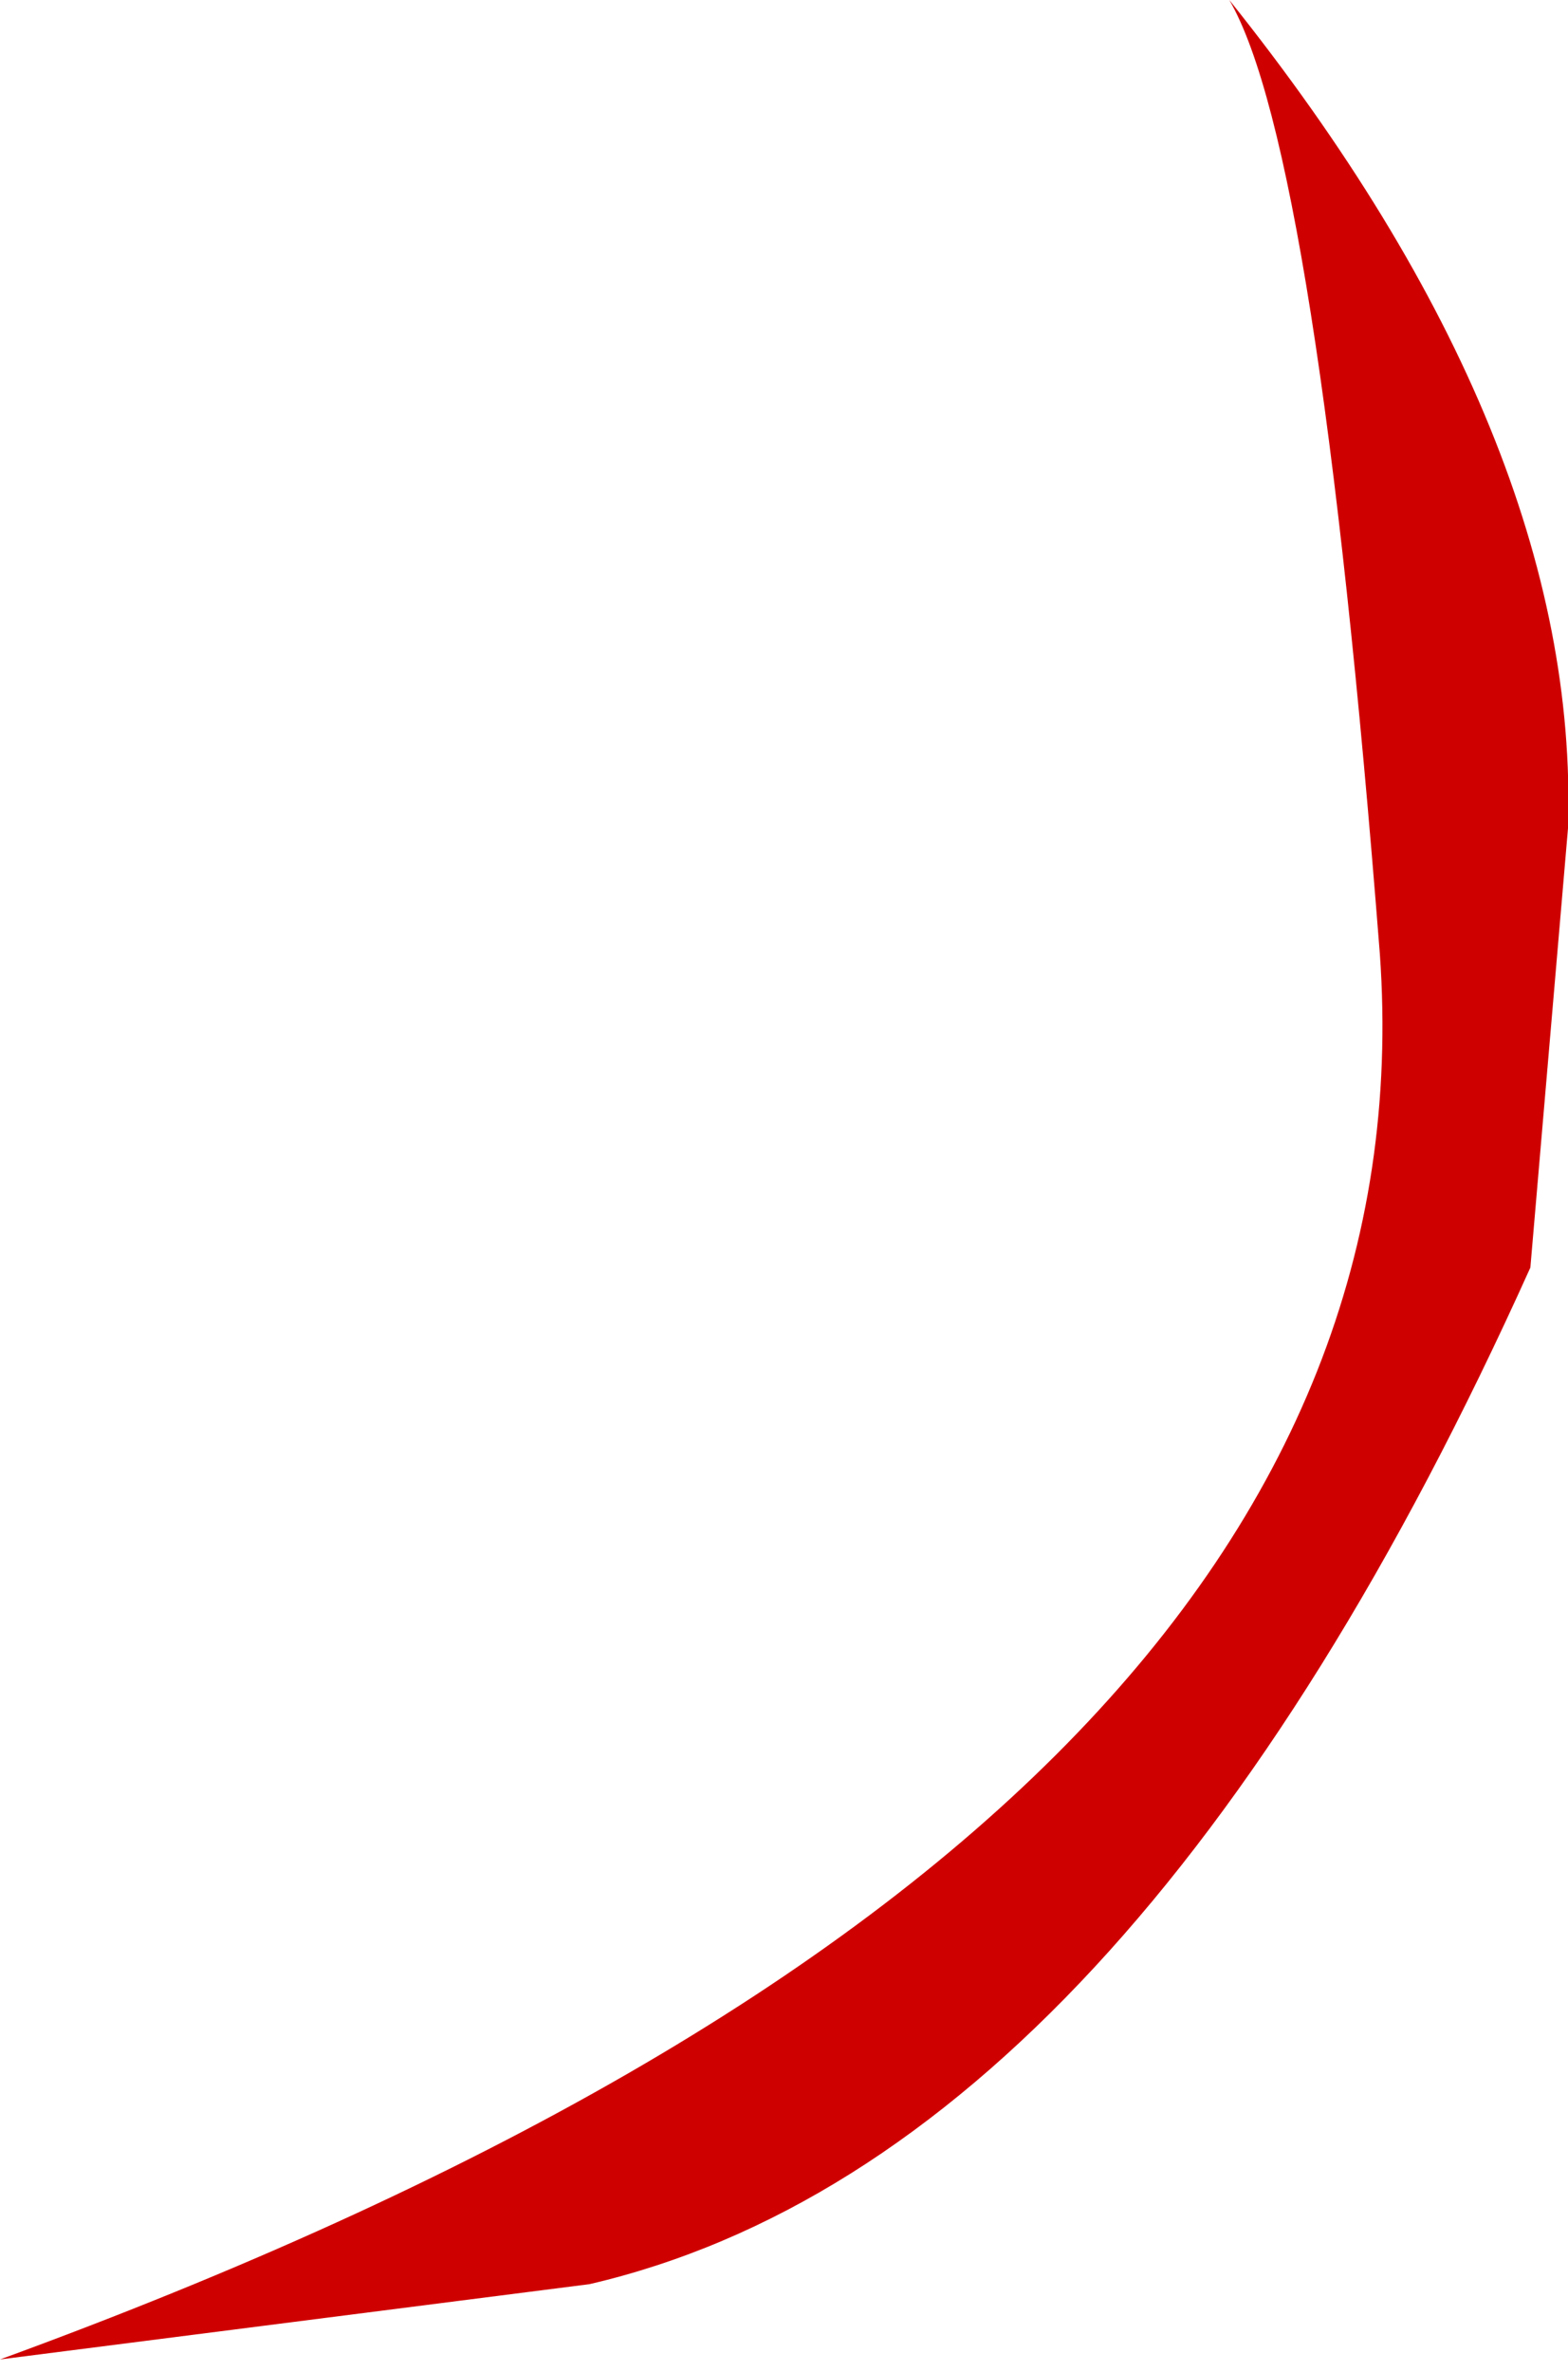
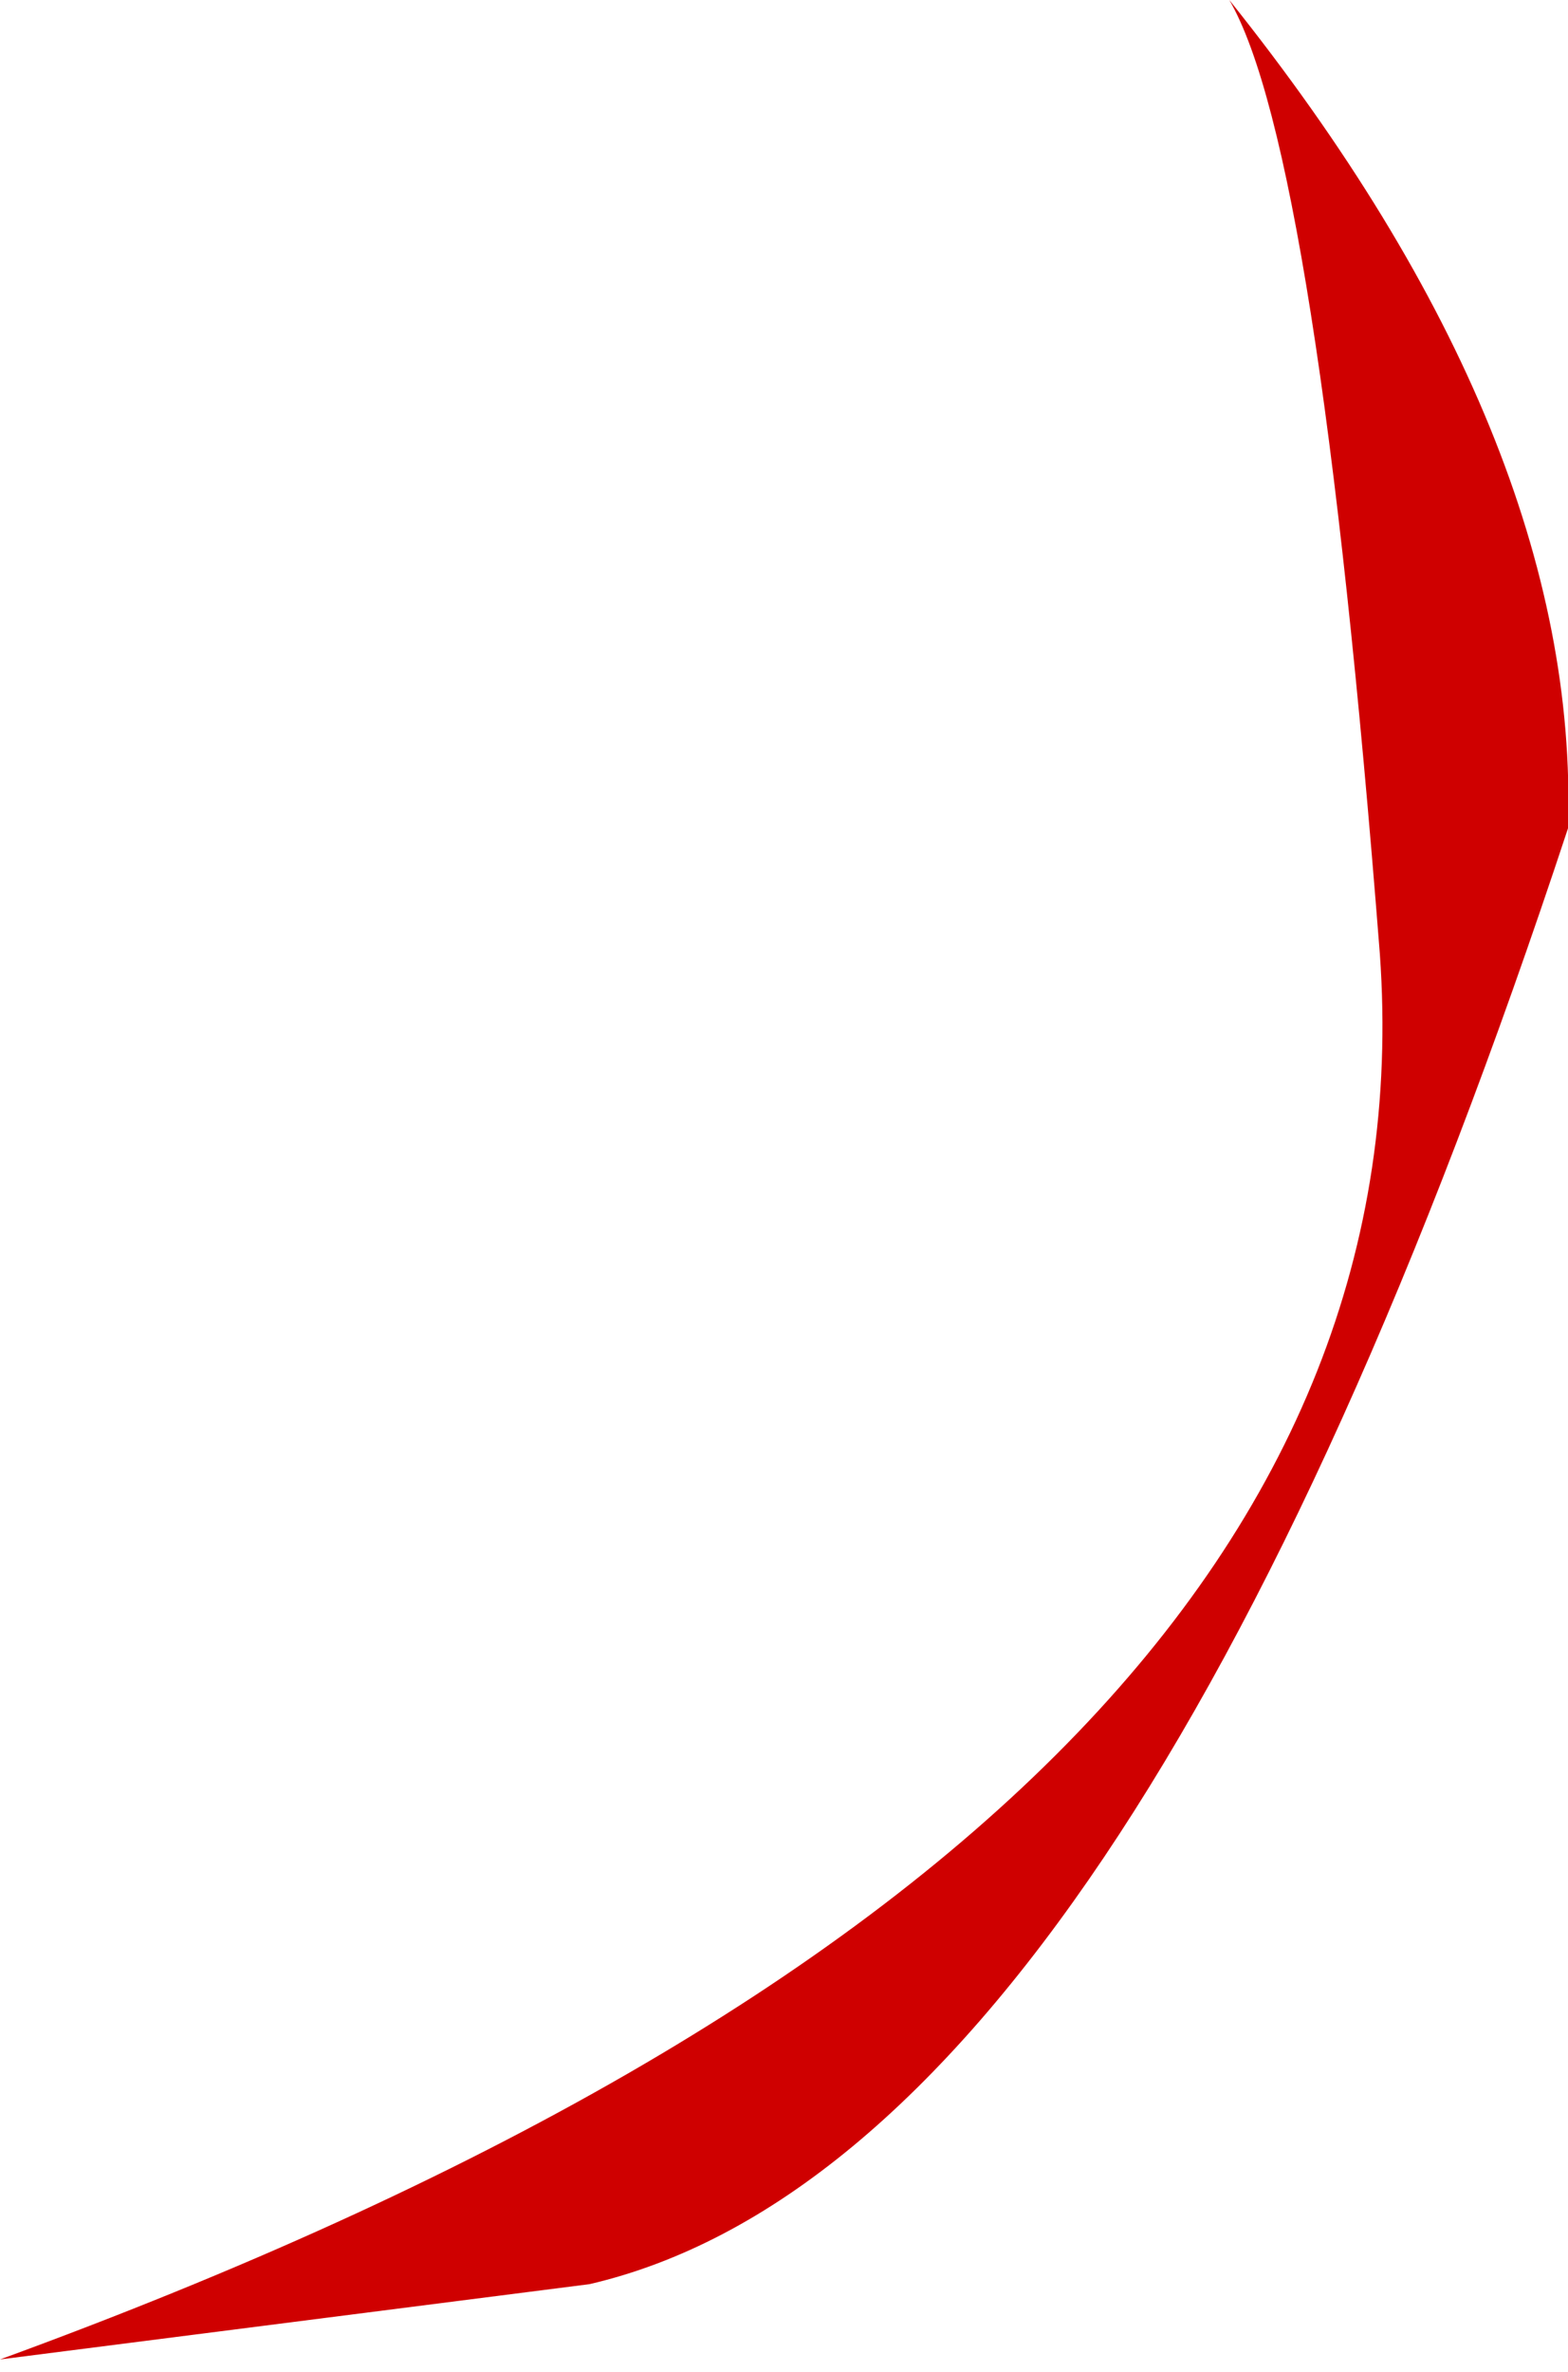
<svg xmlns="http://www.w3.org/2000/svg" height="9.45px" width="6.25px">
  <g transform="matrix(1.0, 0.0, 0.0, 1.0, 0.0, -0.1)">
-     <path d="M4.9 0.1 Q6.3 1.85 6.25 3.4 L6.1 5.15 Q4.5 8.7 2.35 9.2 L0.0 9.5 Q5.75 7.4 5.5 3.9 5.25 0.7 4.9 0.1" fill="#cf0000" fill-rule="evenodd" stroke="none" />
+     <path d="M4.9 0.1 Q6.3 1.85 6.25 3.4 Q4.5 8.7 2.35 9.2 L0.0 9.5 Q5.75 7.4 5.5 3.9 5.25 0.7 4.9 0.1" fill="#cf0000" fill-rule="evenodd" stroke="none" />
  </g>
</svg>